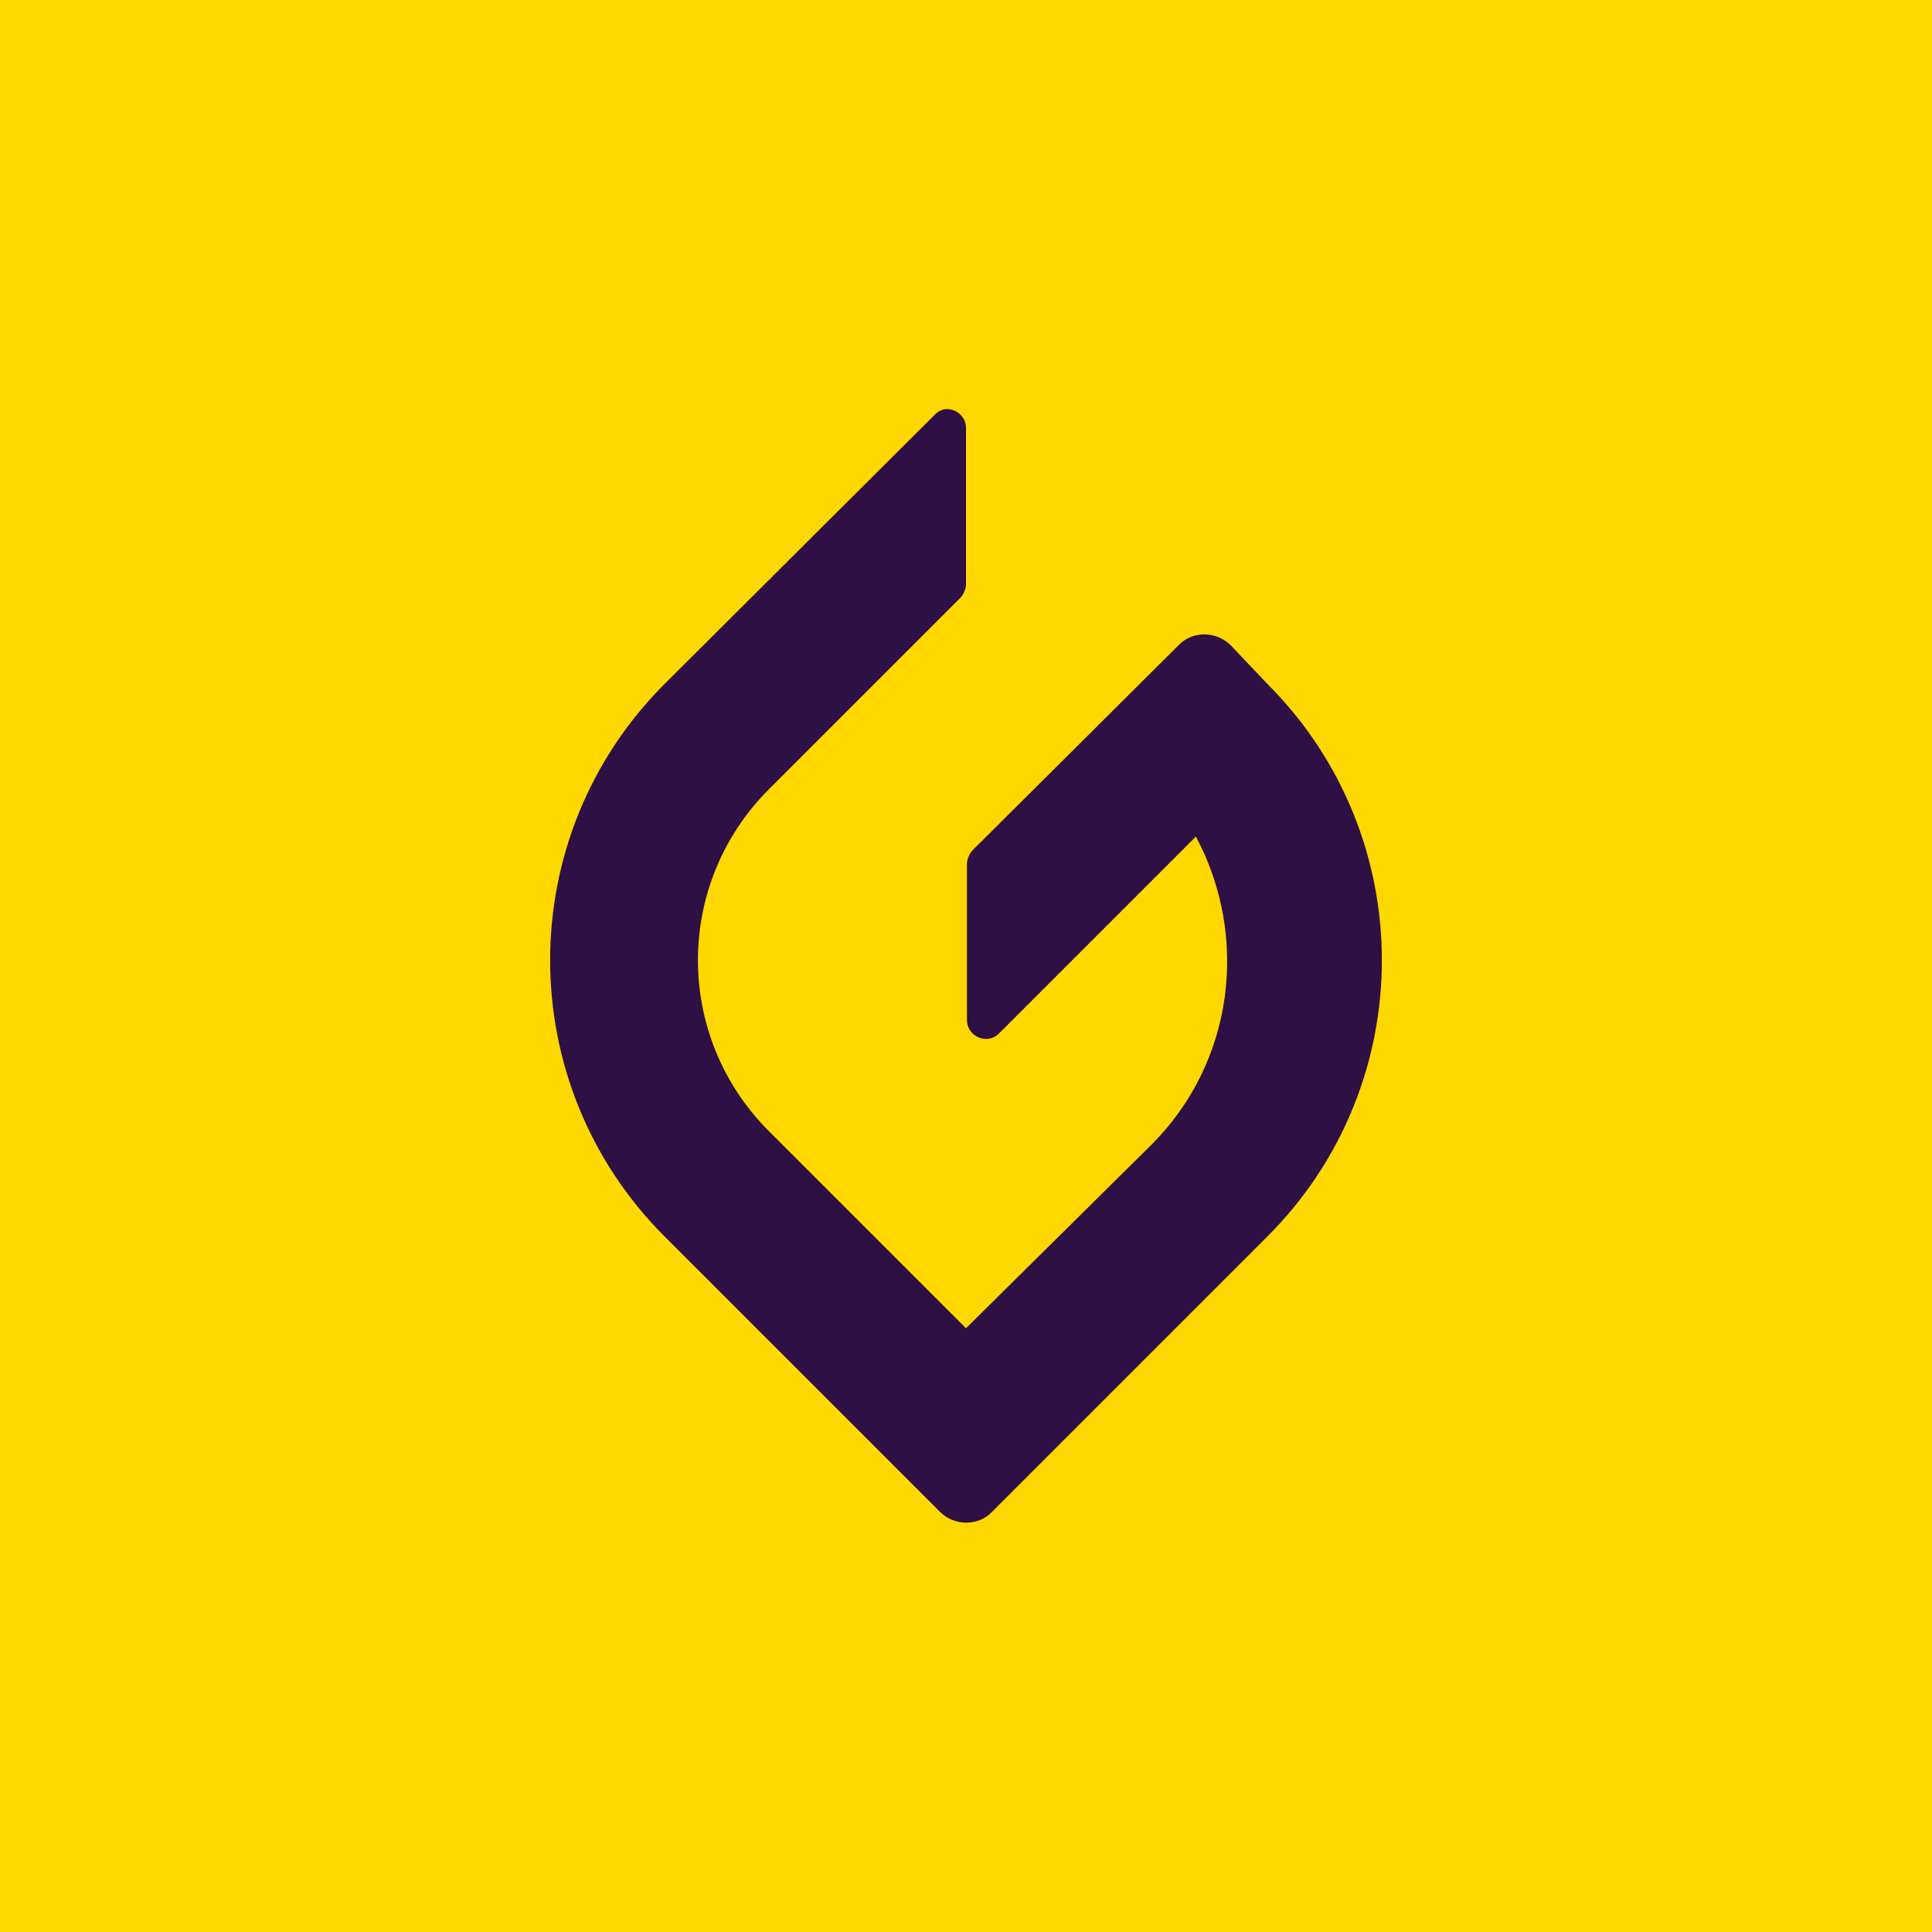
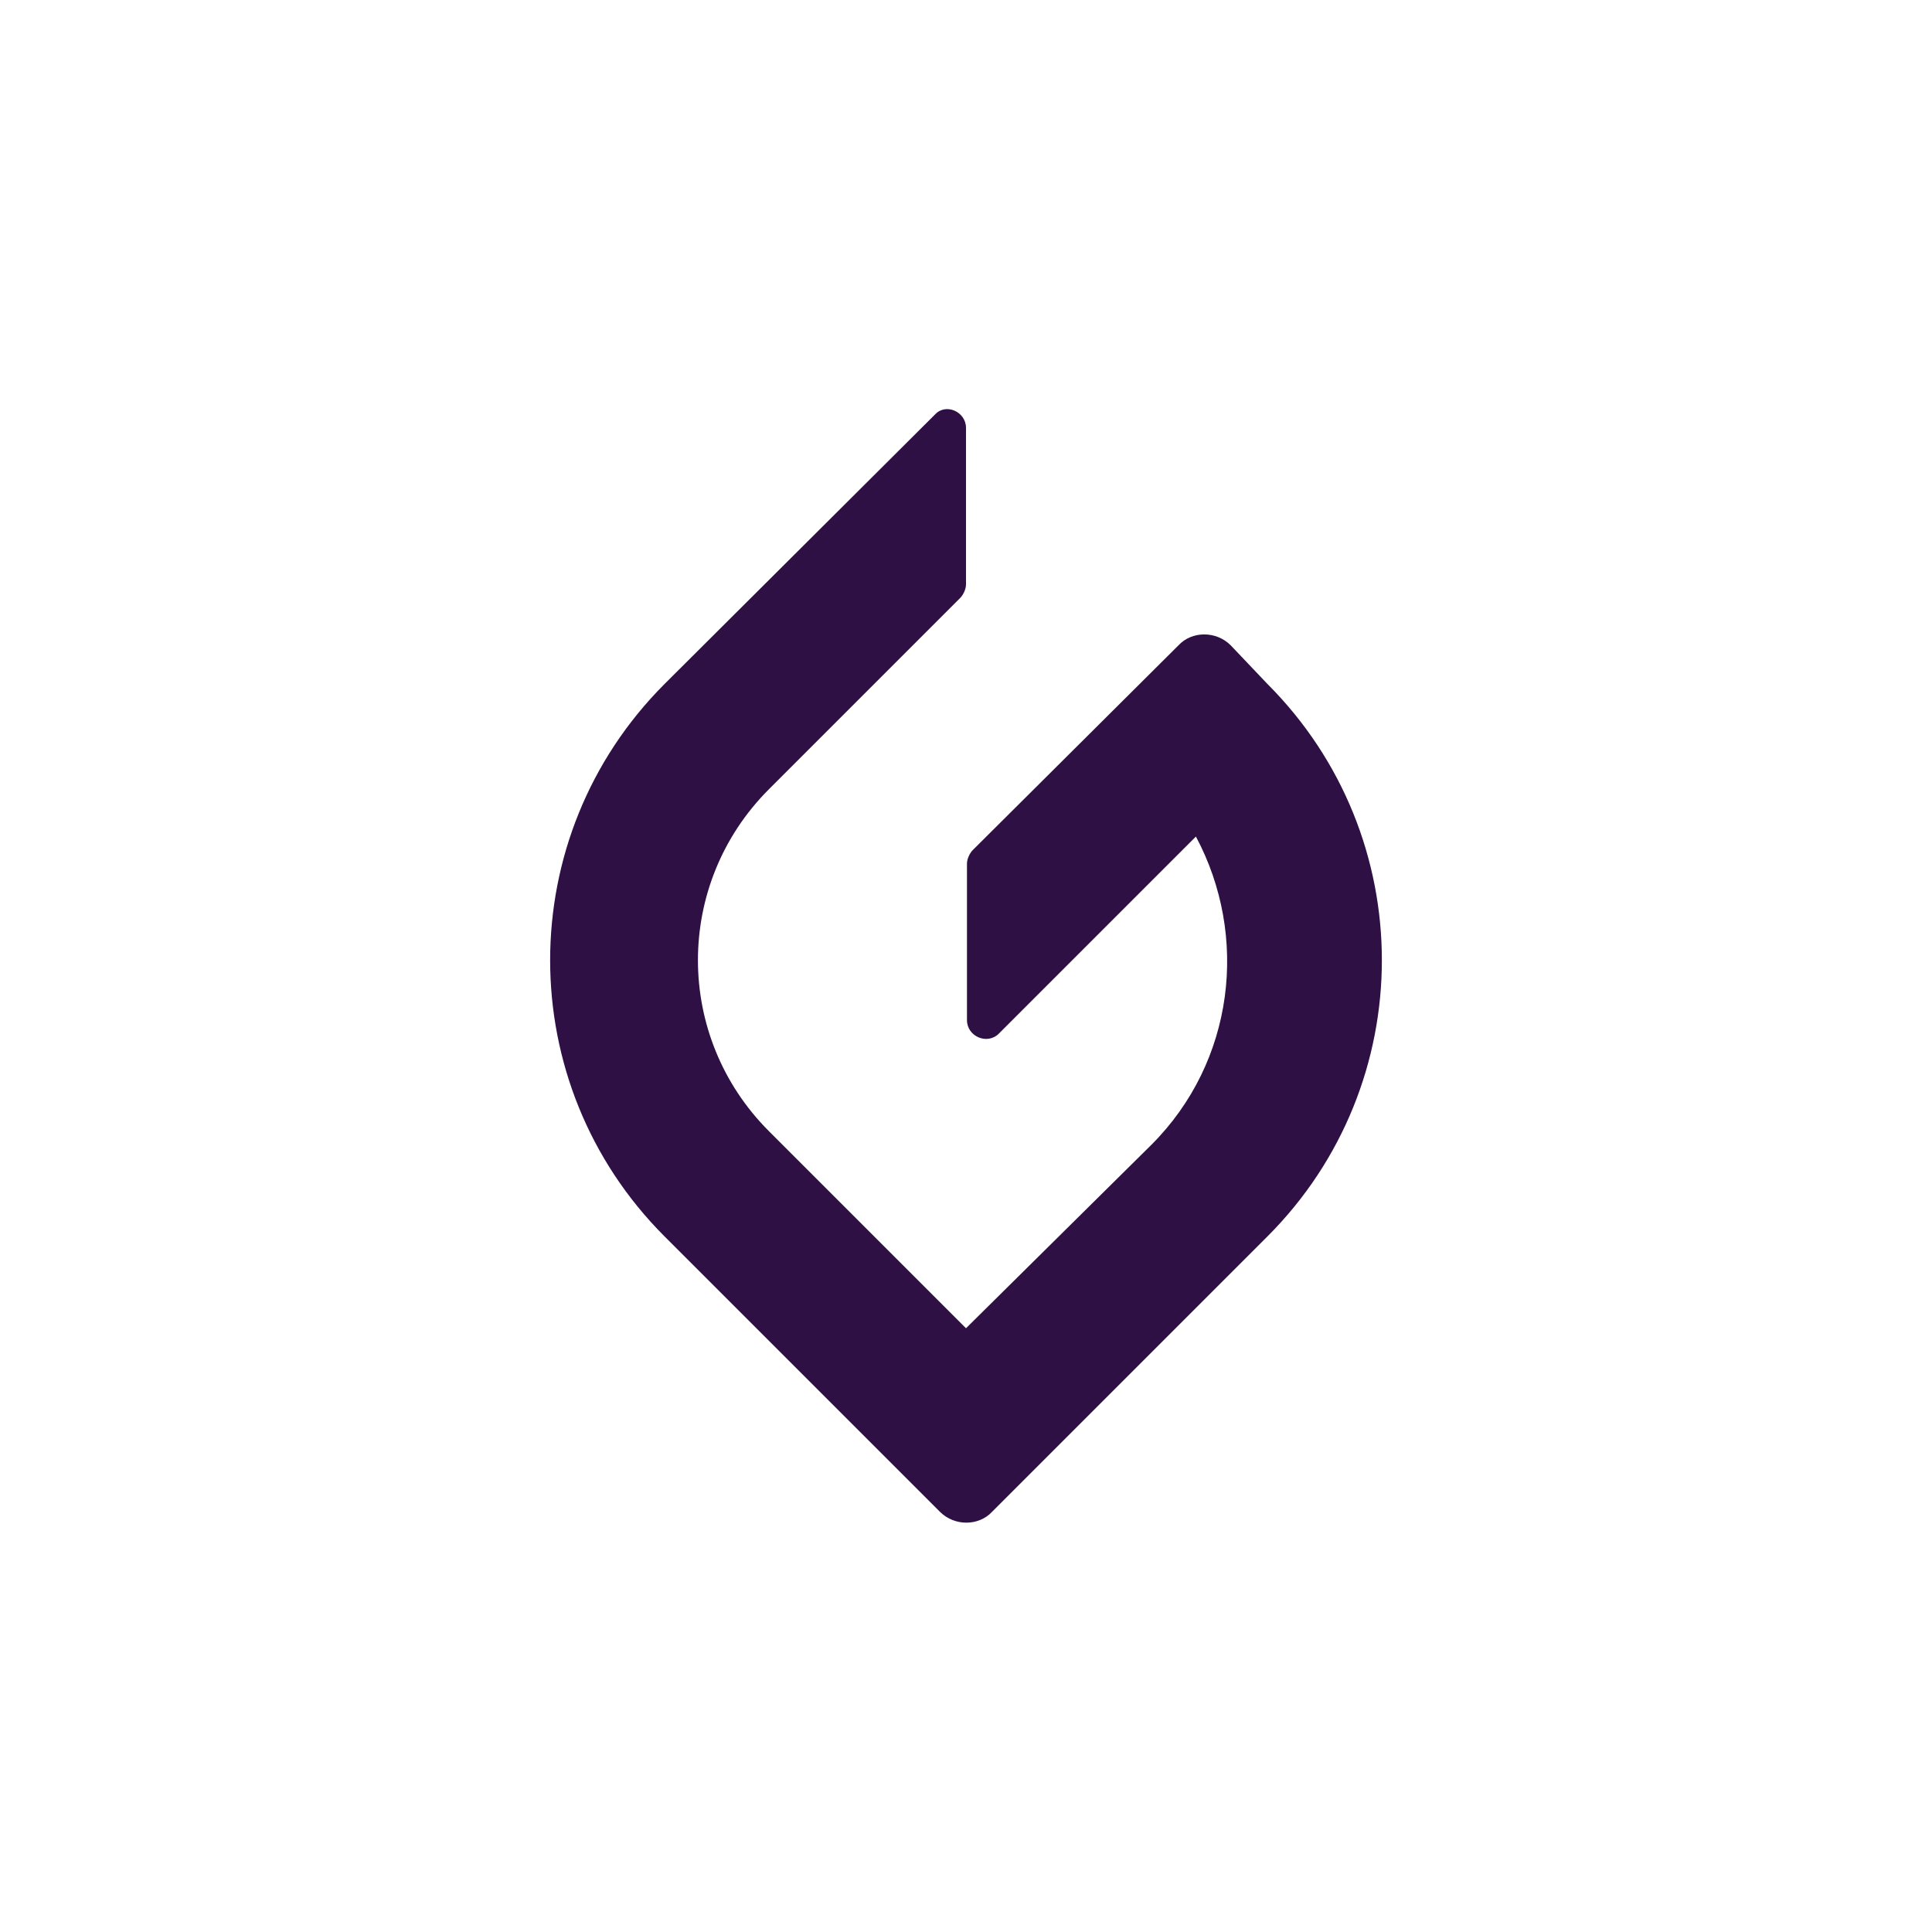
<svg xmlns="http://www.w3.org/2000/svg" version="1.1" id="Layer_1" x="0px" y="0px" width="200px" height="200px" viewBox="0 0 200 200" style="enable-background:new 0 0 200 200;" xml:space="preserve">
  <style type="text/css">
	.st0{fill:#FFD800;}
	.st1{fill:#2E1045;}
</style>
-   <rect class="st0" width="200" height="200" />
  <path class="st1" d="M103.4,107l20.4-20.4c5.5,10.3,4,23.3-4.6,31.9l-19.2,19l-20.4-20.4c-9.8-9.8-9.8-25.6,0-35.4l19.8-19.8  c0.3-0.3,0.6-0.9,0.6-1.4V44.3c0-1.7-2.1-2.6-3.2-1.4L68.8,70.8C53,86.6,53,112.2,68.8,128l28.5,28.5c1.5,1.5,4,1.5,5.4,0l28.5-28.5  c15.8-15.8,15.8-41.4,0-57.2l-3.8-4c-1.5-1.5-4-1.5-5.4,0L100.7,88c-0.3,0.3-0.6,0.9-0.6,1.4v16.2  C100.1,107.3,102.2,108.2,103.4,107z" />
</svg>